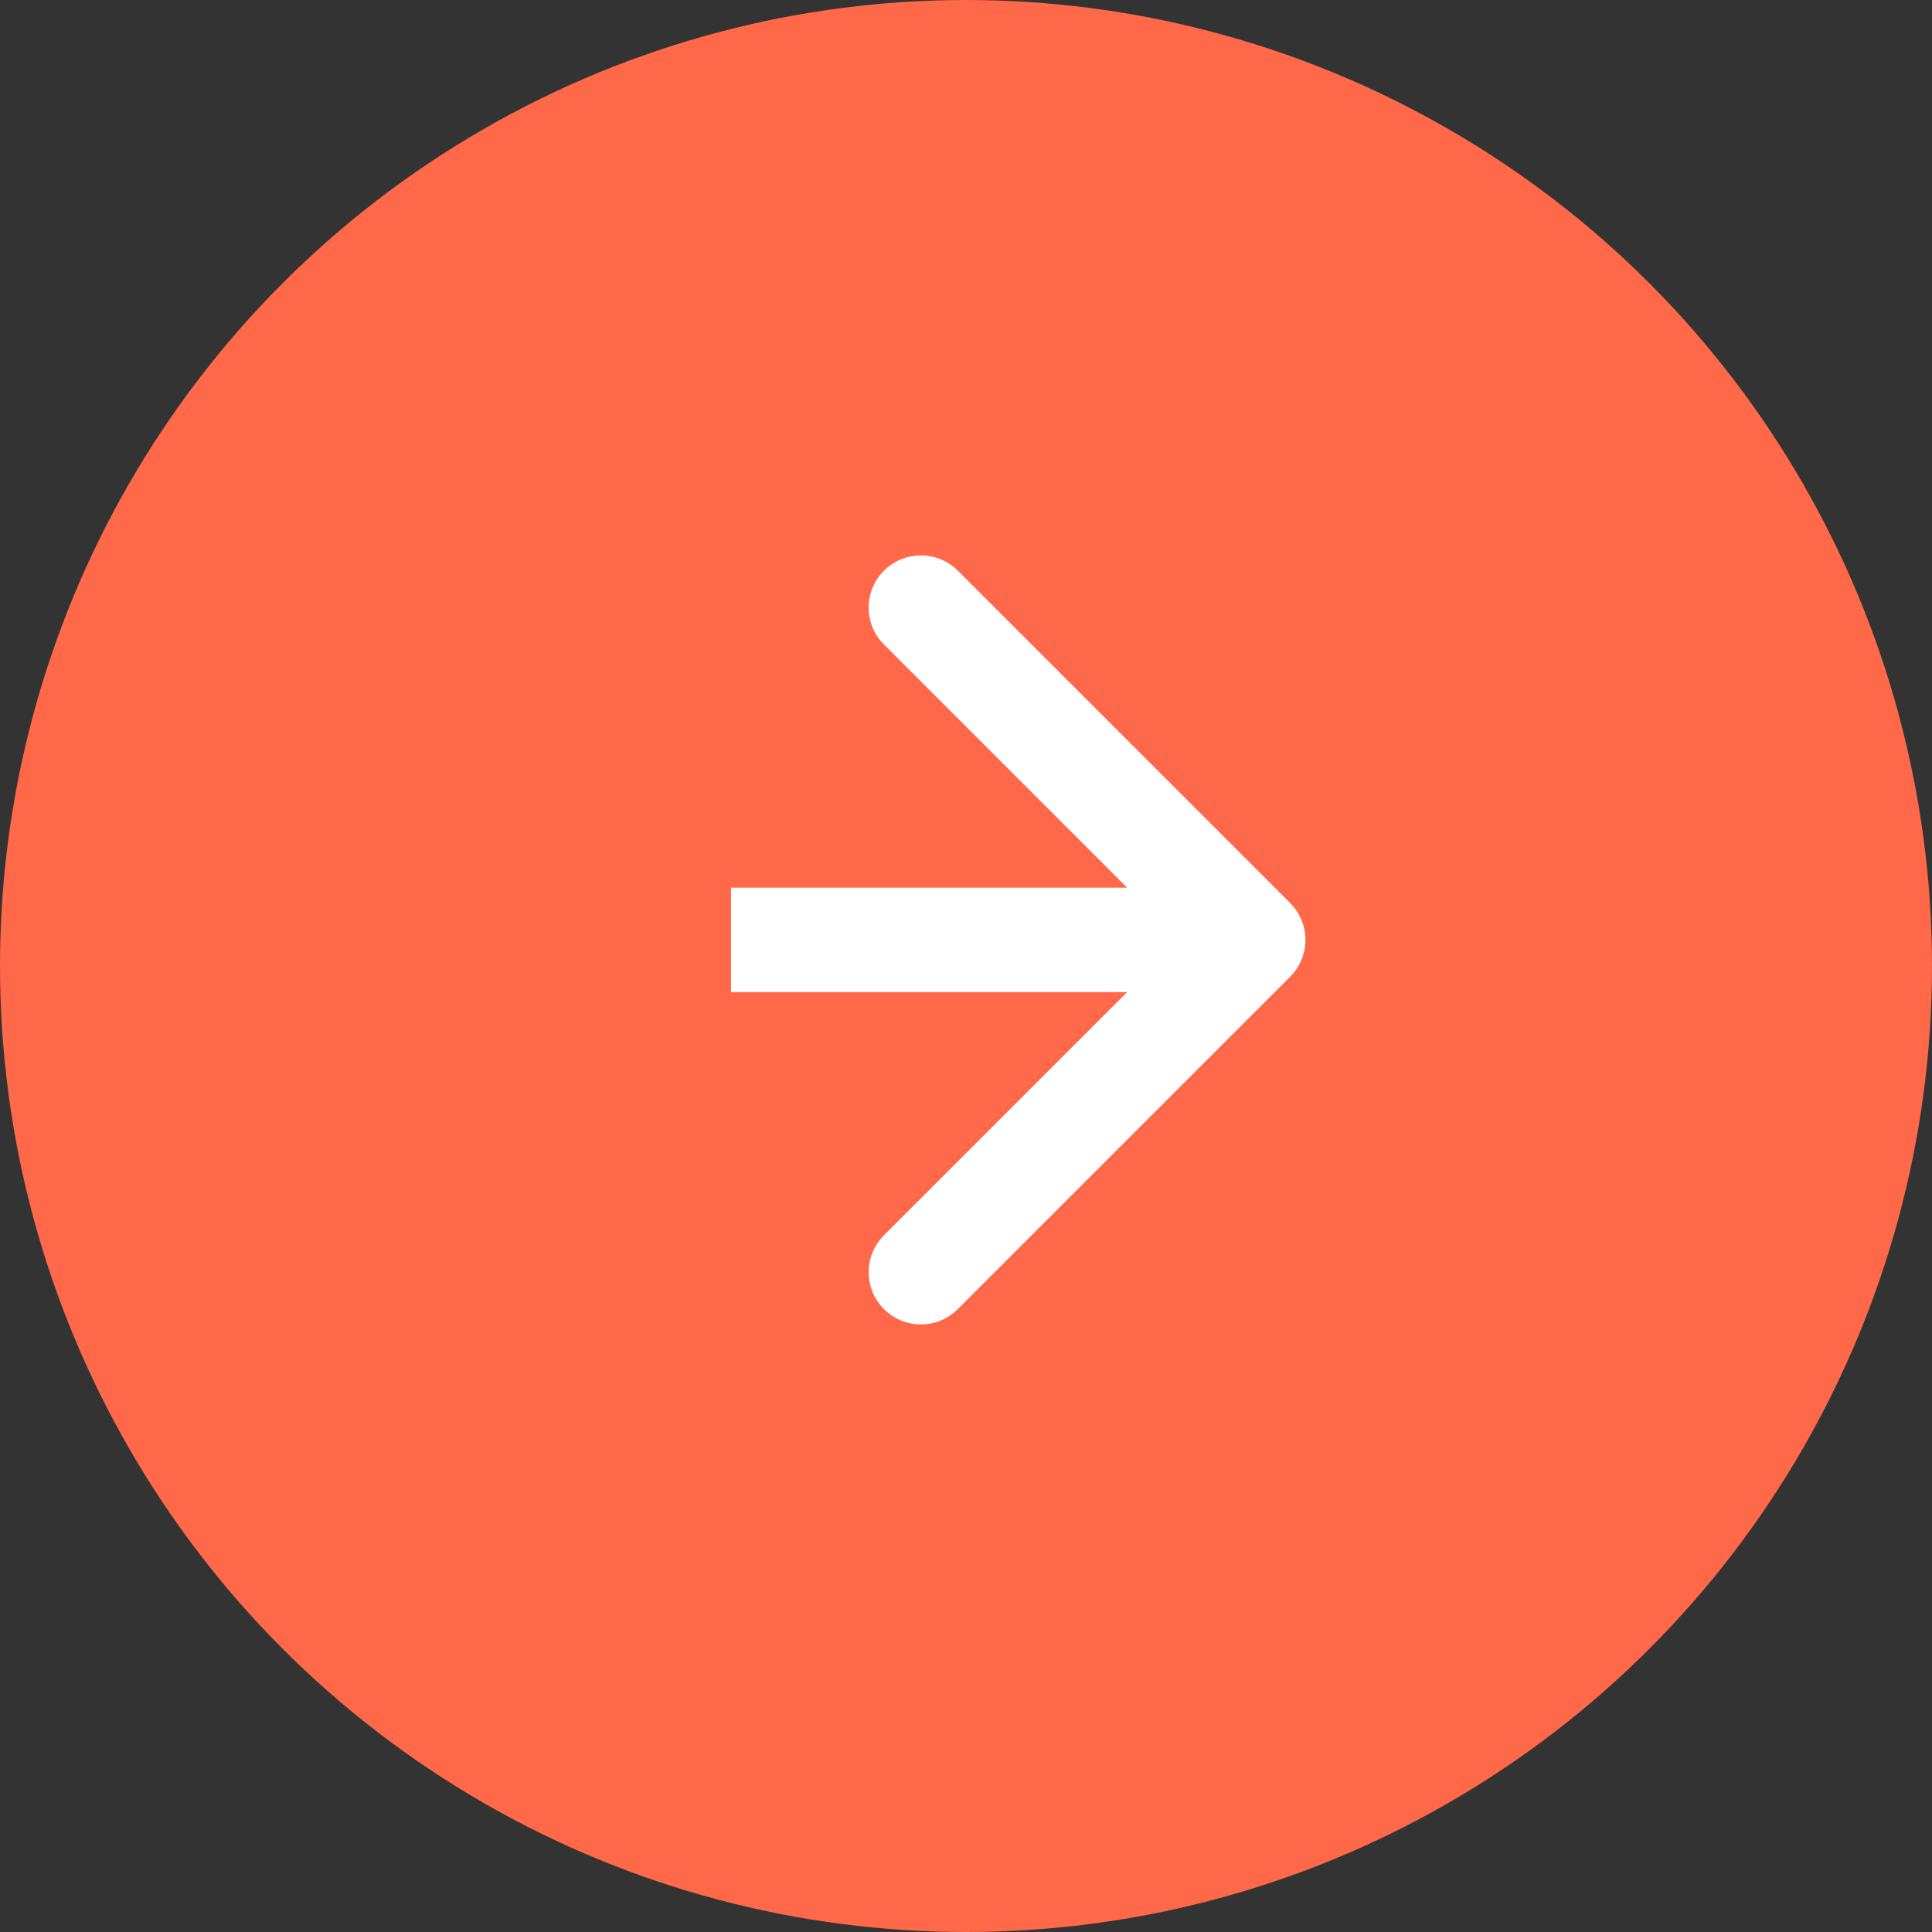
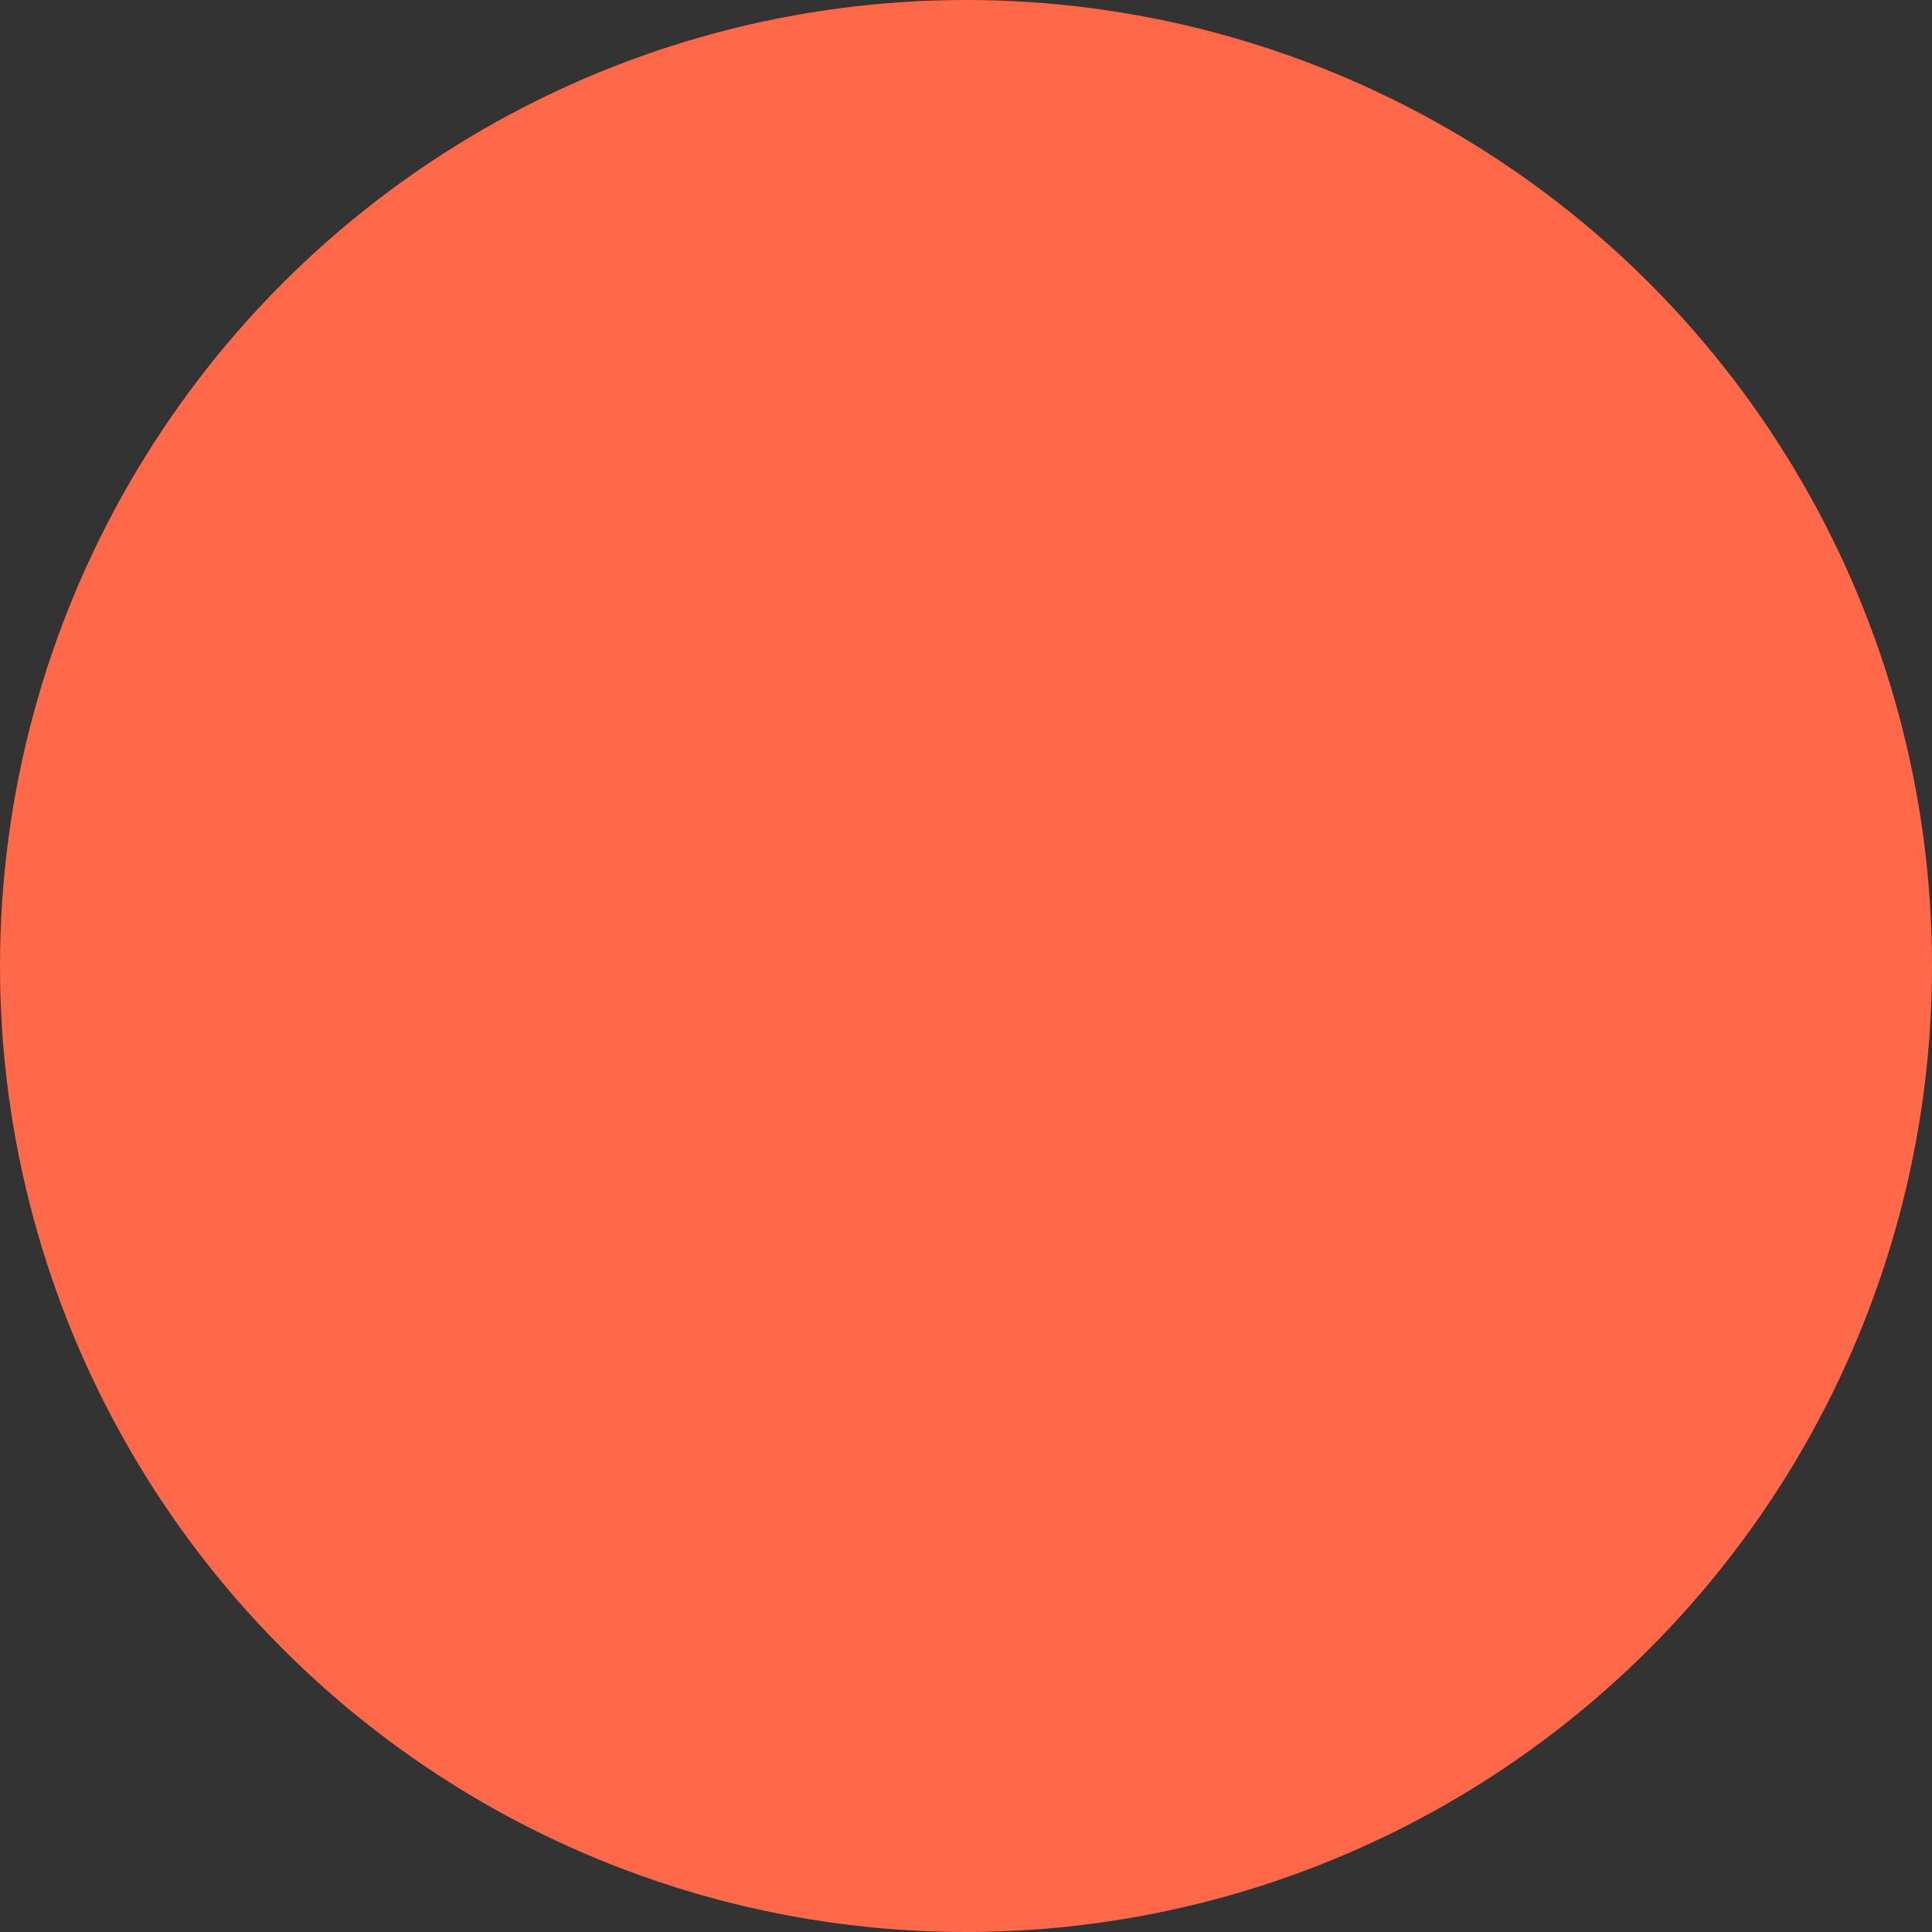
<svg xmlns="http://www.w3.org/2000/svg" width="37" height="37" viewBox="0 0 37 37" fill="none">
  <rect x="0" y="0" width="37" height="37" fill="#333333" stroke="none" />
  <circle cx="18.5" cy="18.5" r="18.5" fill="#FF6849" />
-   <path fill-rule="evenodd" clip-rule="evenodd" d="M18.343 10.929L24.707 17.293C25.098 17.684 25.098 18.317 24.707 18.707L18.343 25.071C17.953 25.462 17.32 25.462 16.929 25.071C16.538 24.681 16.538 24.048 16.929 23.657L21.586 19H14V17H21.586L16.929 12.343C16.538 11.953 16.538 11.32 16.929 10.929C17.32 10.539 17.953 10.539 18.343 10.929Z" fill="white" />
</svg>